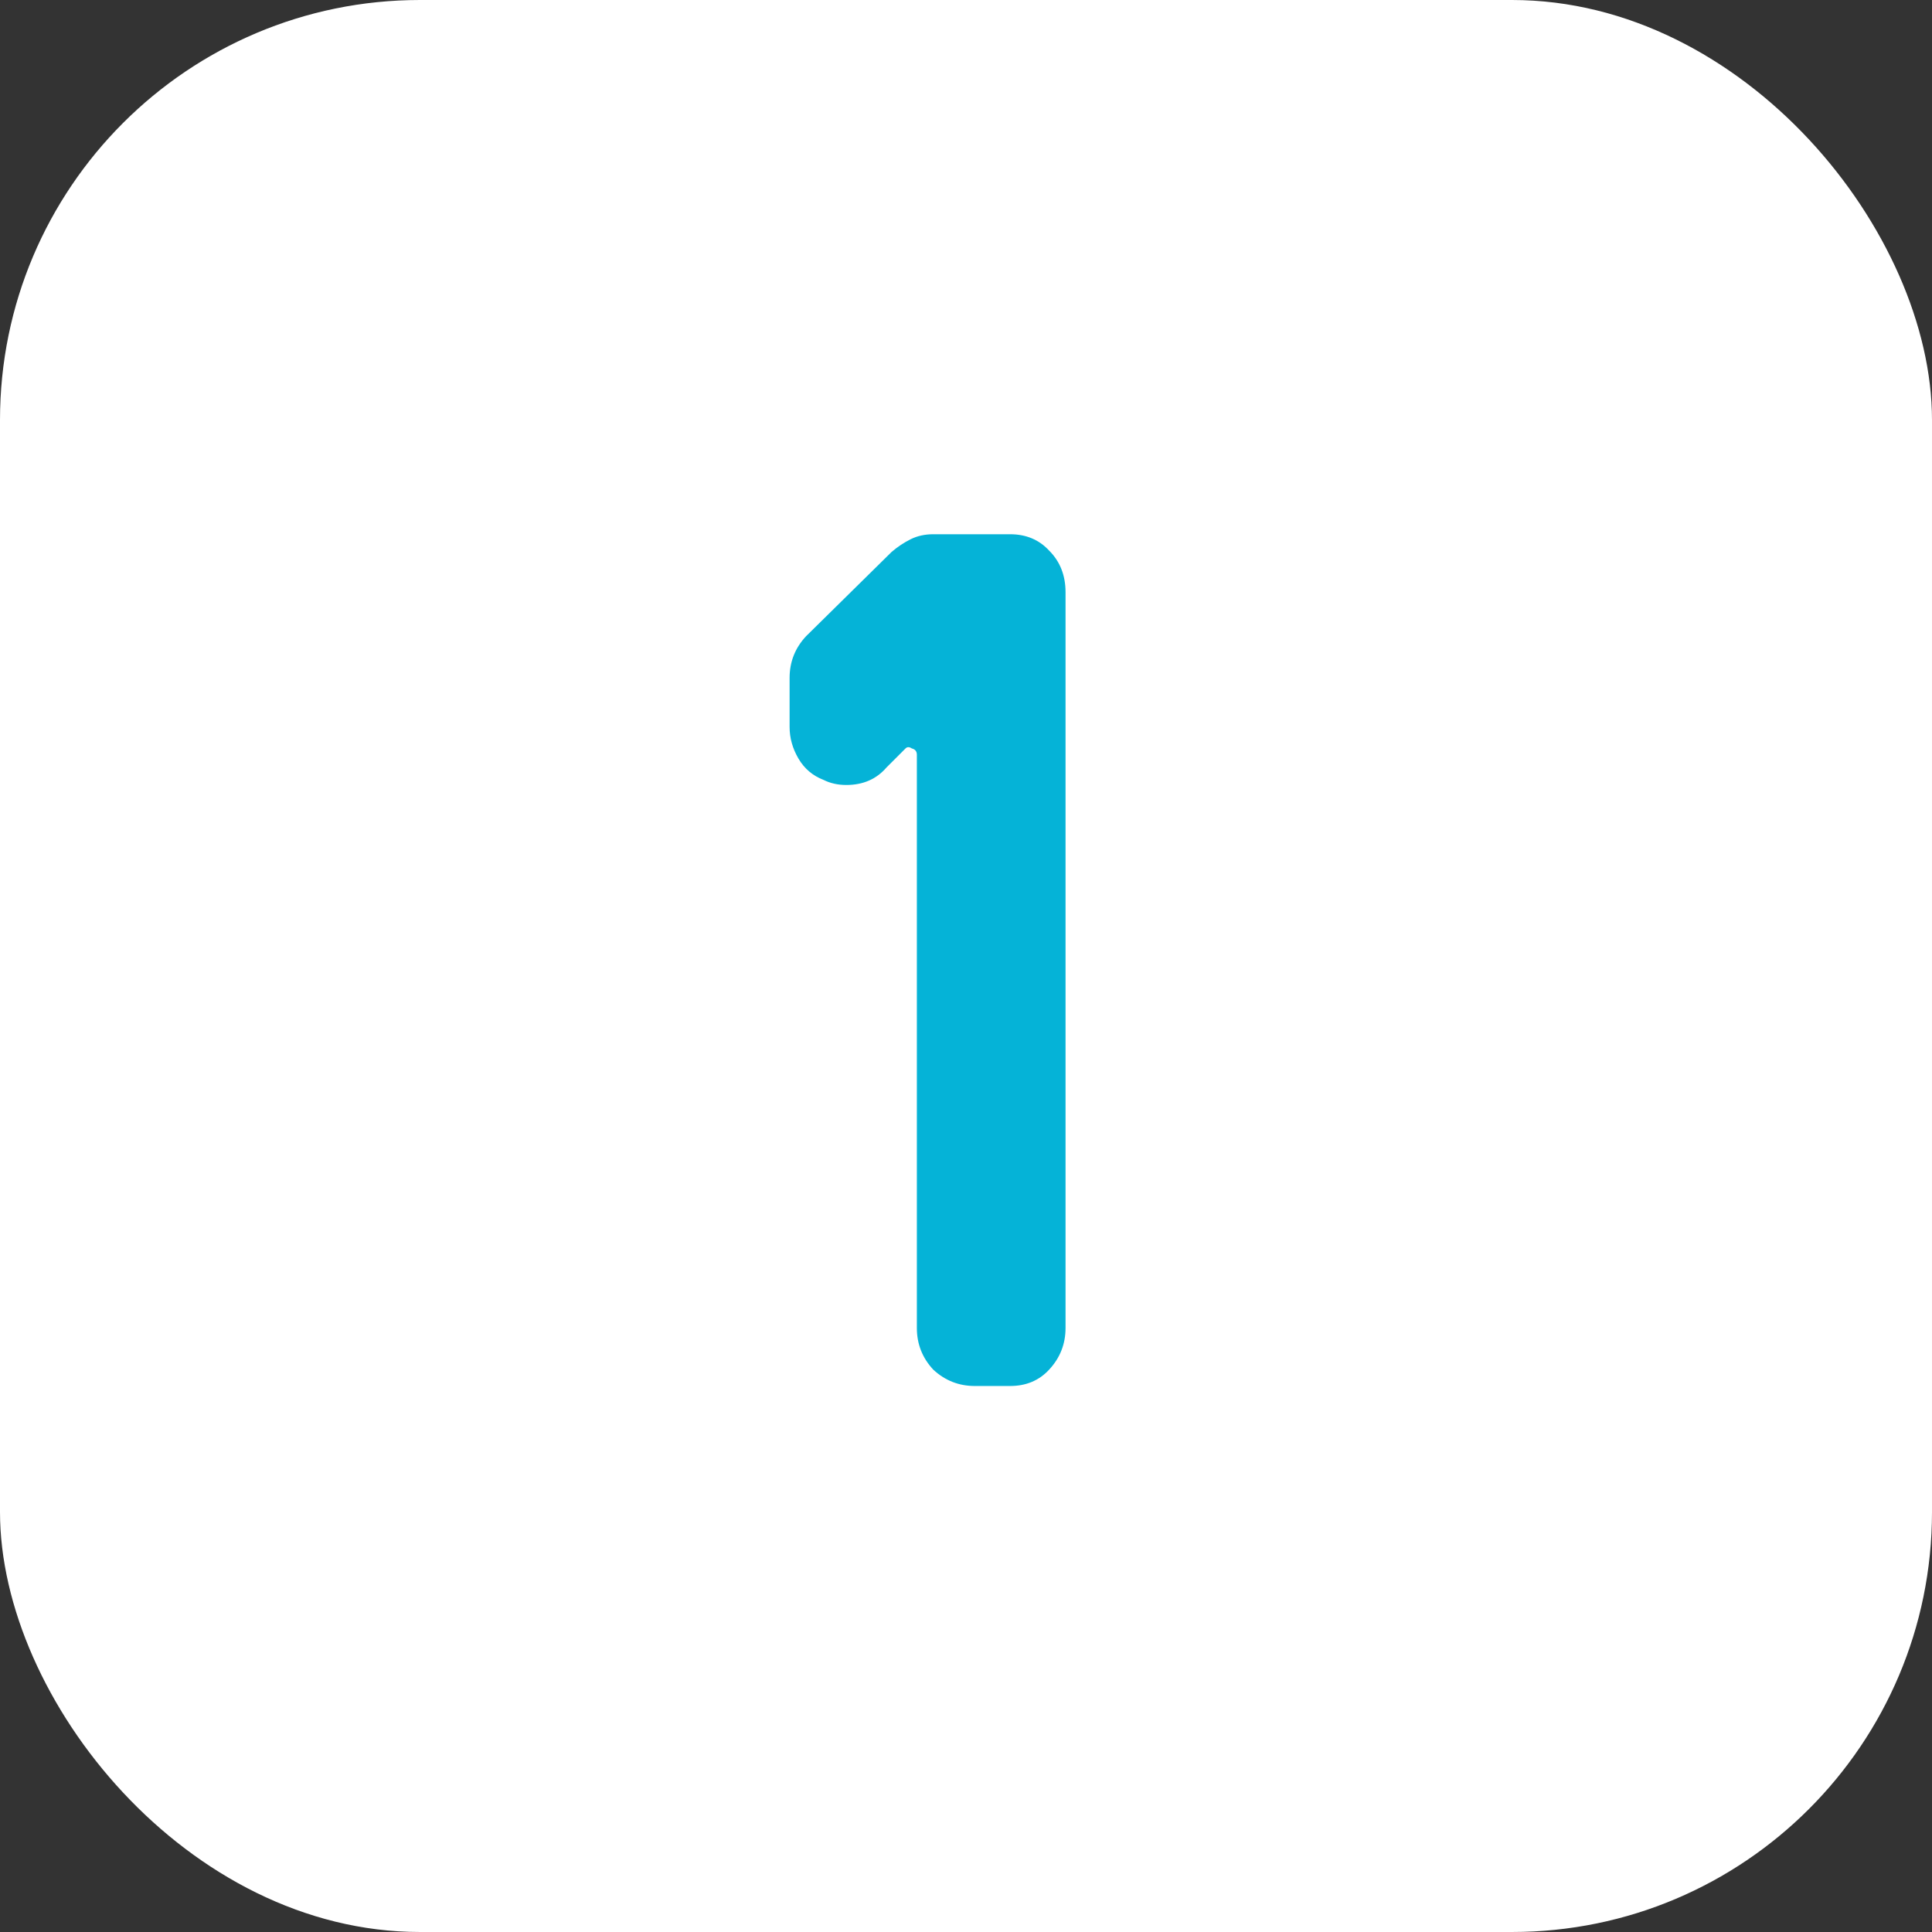
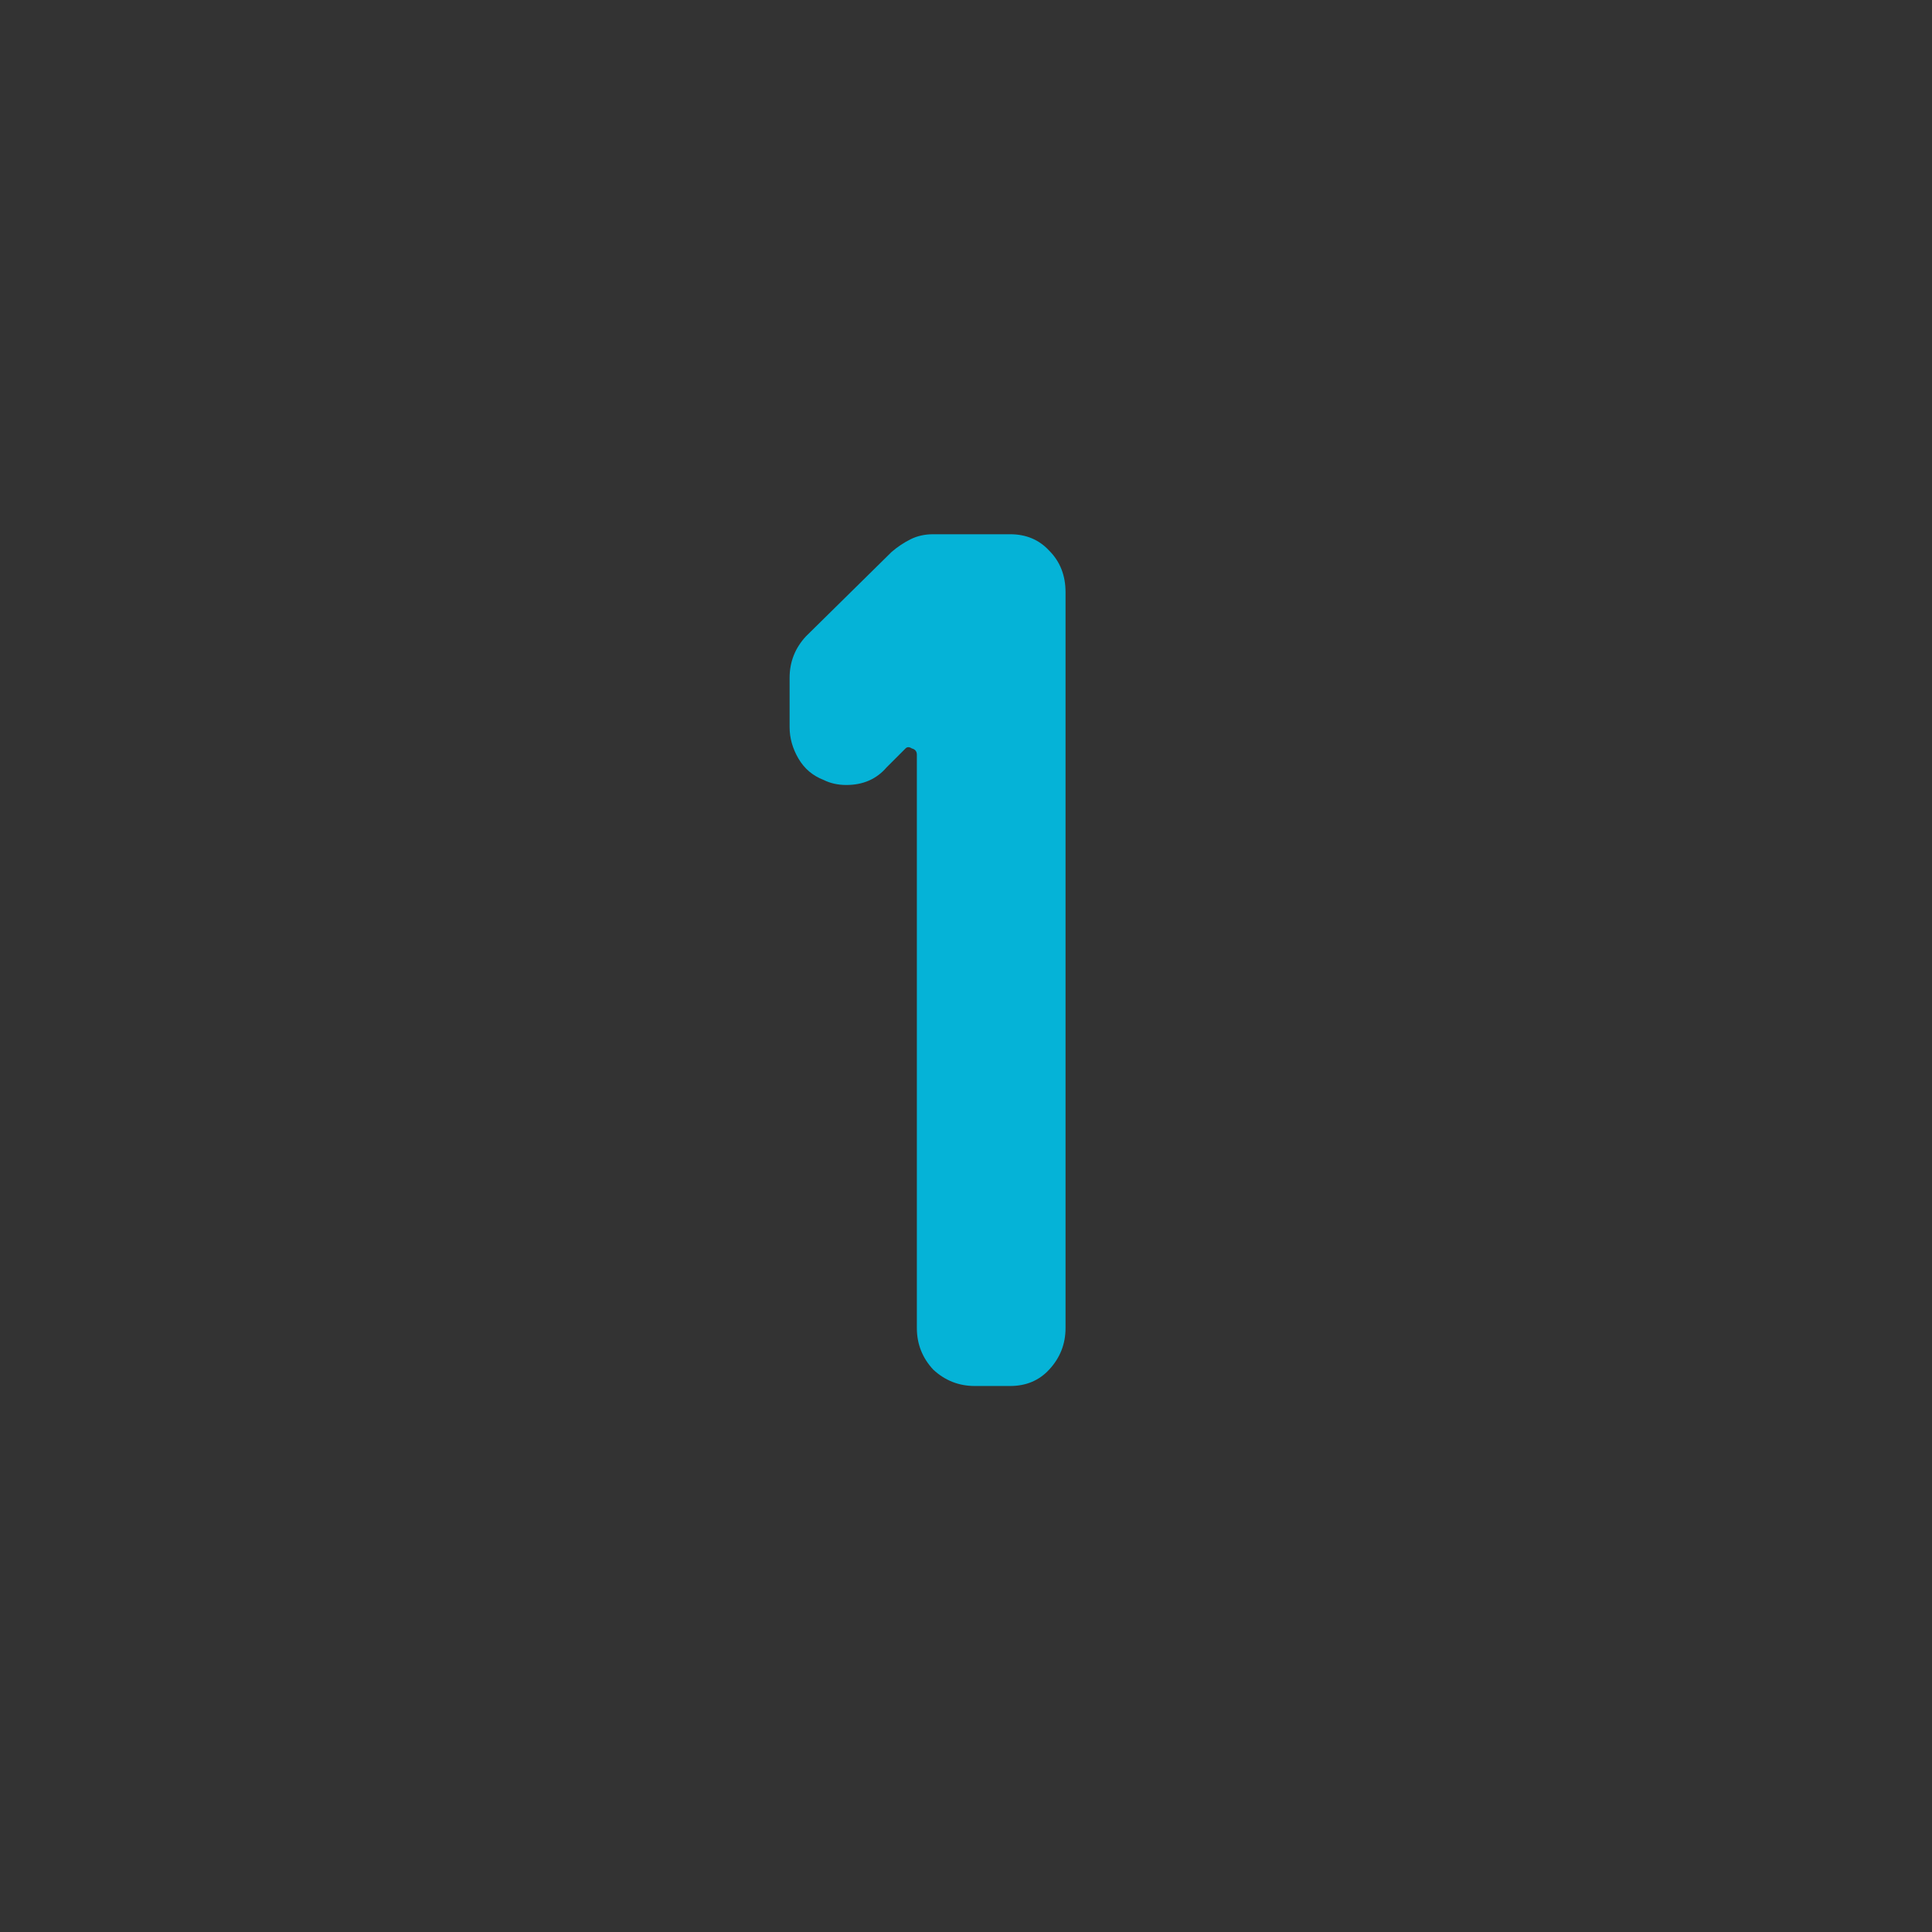
<svg xmlns="http://www.w3.org/2000/svg" width="46" height="46" viewBox="0 0 46 46" fill="none">
  <rect x="0" y="0" width="46" height="46" fill="#333333" stroke="none" />
  <g clip-path="url(#clip0_42_873)">
-     <rect width="46" height="46" rx="10" fill="white" />
    <path d="M25.37 31.62C25.37 32 25.24 32.33 24.98 32.61C24.74 32.87 24.43 33 24.05 33H23.21C22.83 33 22.5 32.87 22.22 32.61C21.96 32.33 21.83 32 21.83 31.62V17.97C21.83 17.89 21.79 17.84 21.71 17.82C21.65 17.78 21.6 17.78 21.56 17.82L21.11 18.27C20.87 18.55 20.55 18.69 20.15 18.69C19.95 18.69 19.77 18.65 19.61 18.57C19.35 18.47 19.15 18.3 19.01 18.06C18.87 17.82 18.8 17.57 18.8 17.31V16.14C18.8 15.76 18.93 15.43 19.19 15.15L21.23 13.14C21.37 13.02 21.52 12.92 21.68 12.84C21.84 12.76 22.02 12.72 22.22 12.72H24.05C24.43 12.72 24.74 12.85 24.98 13.11C25.24 13.37 25.37 13.7 25.37 14.1V31.62Z" fill="#05B3D7" />
  </g>
  <defs>
    <clipPath id="clip0_42_873">
      <rect width="46" height="46" rx="10" fill="white" />
    </clipPath>
  </defs>
</svg>